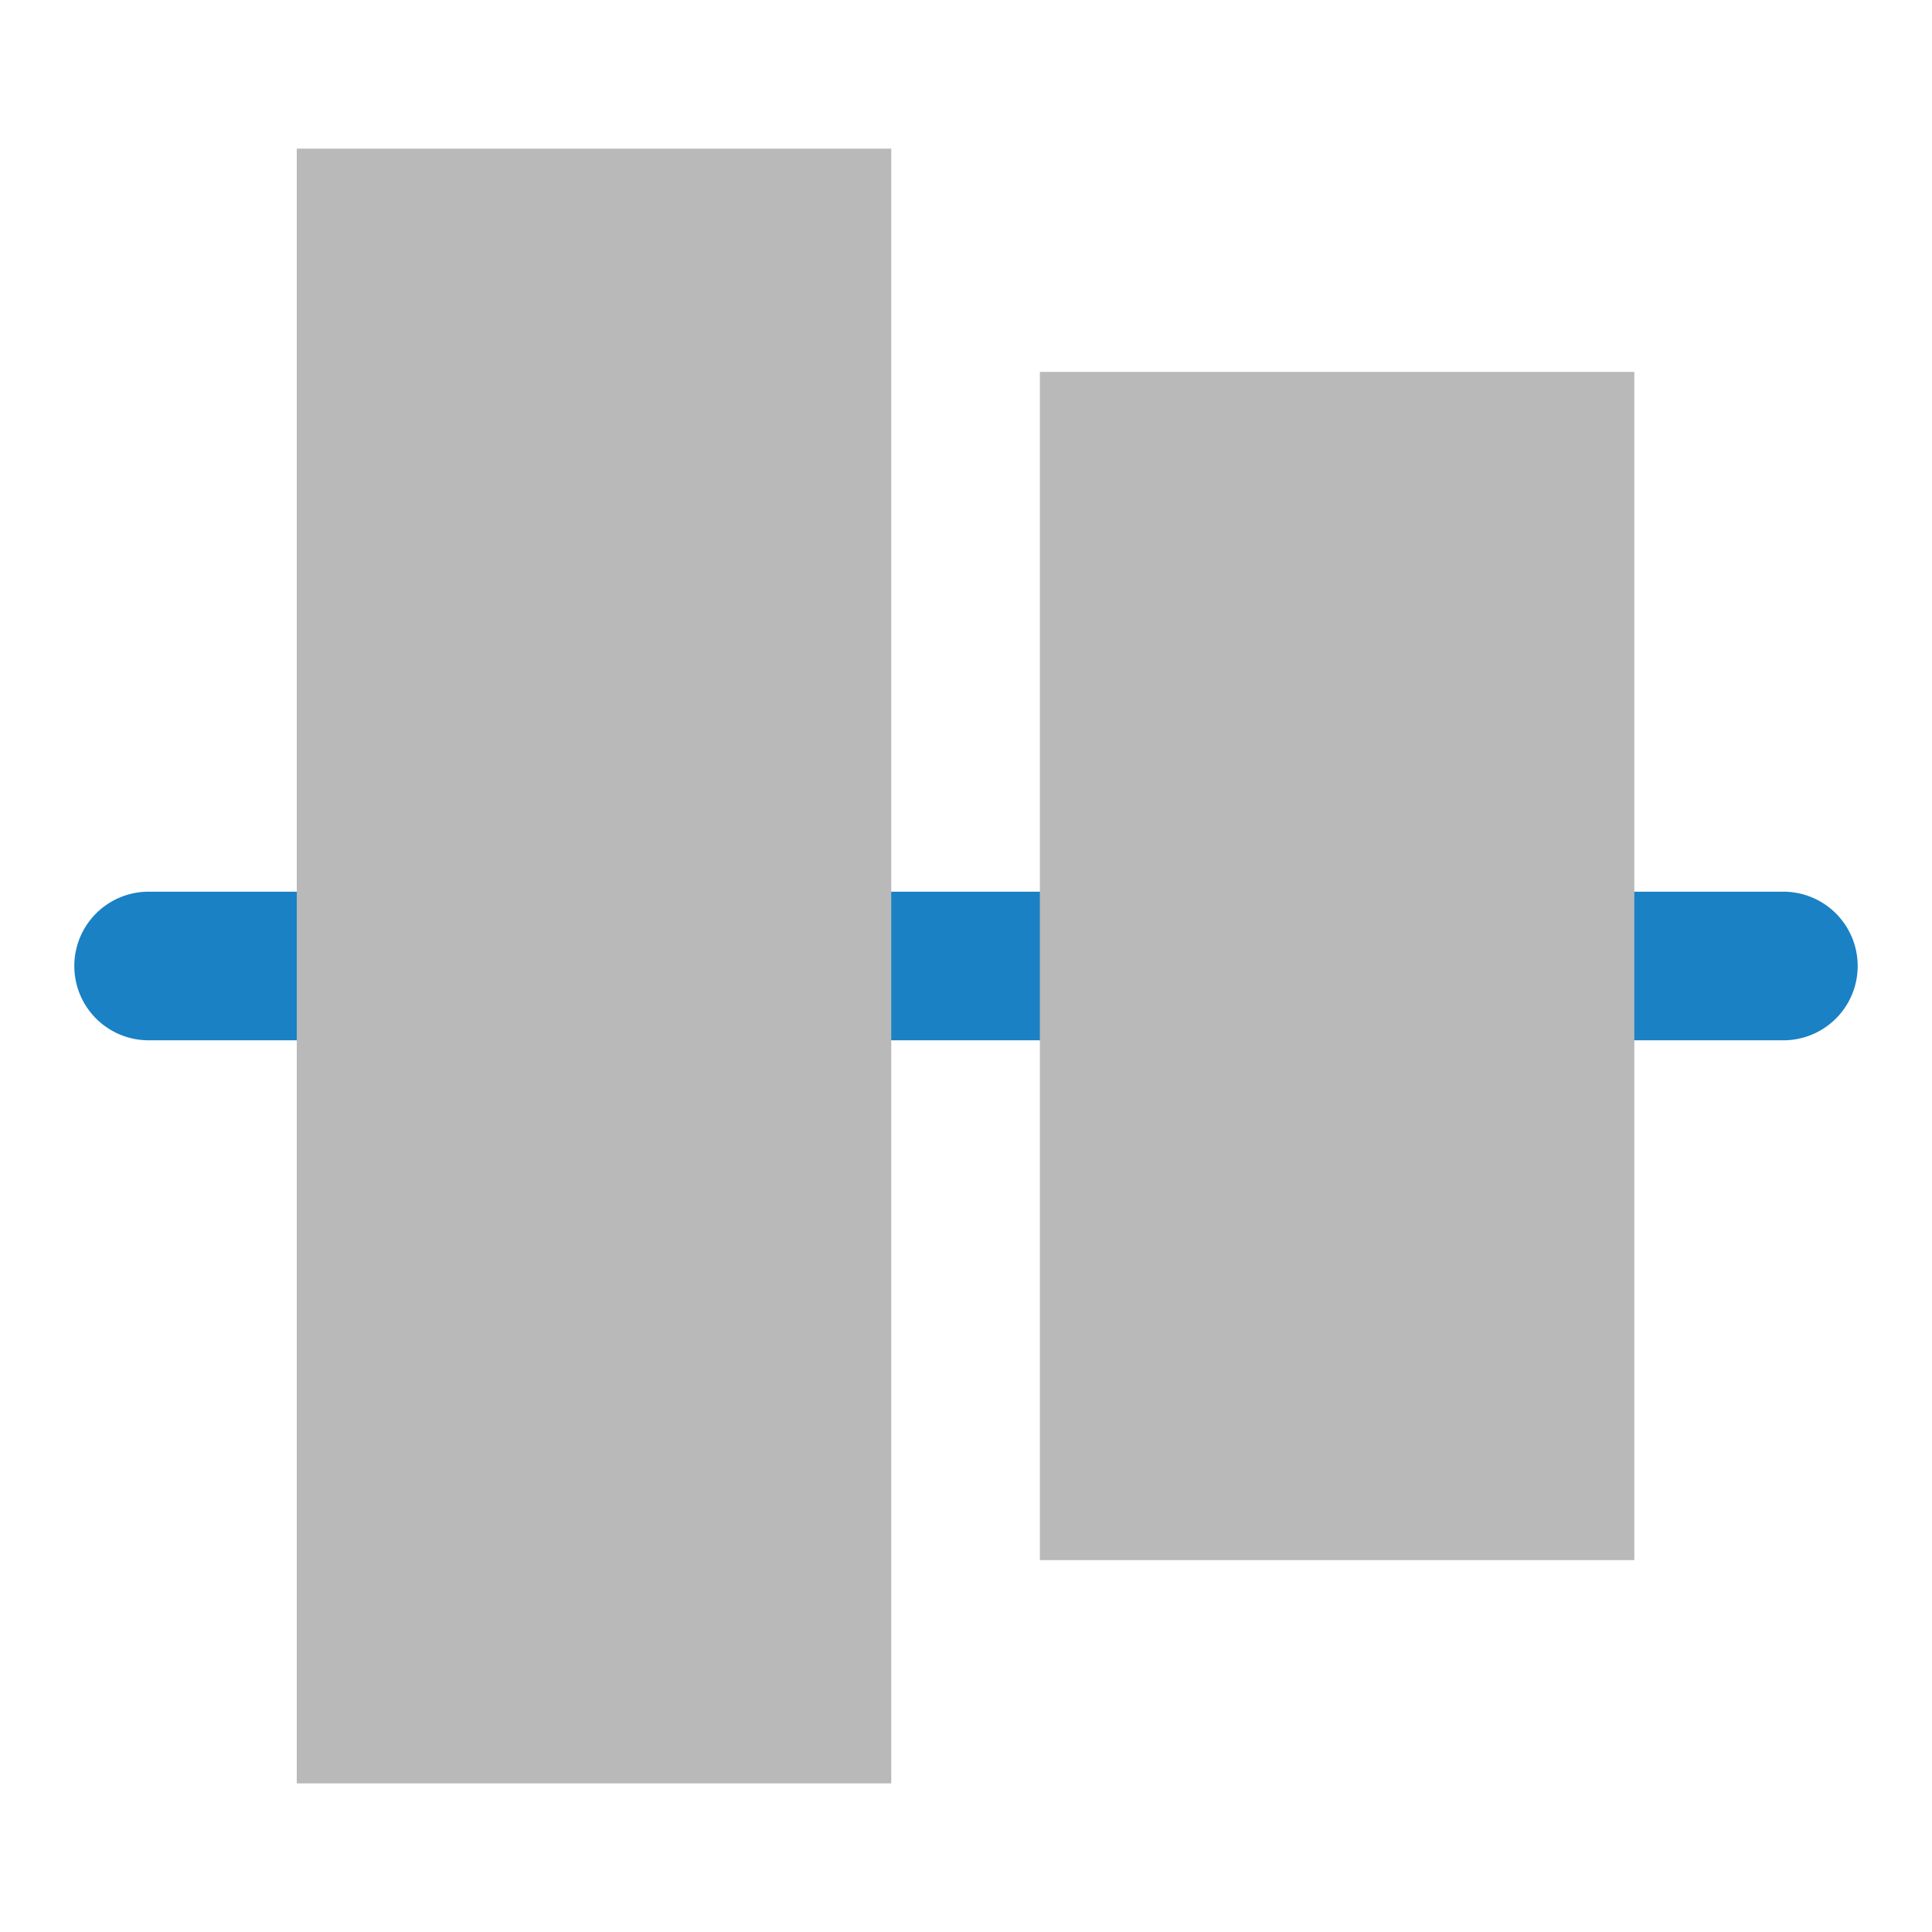
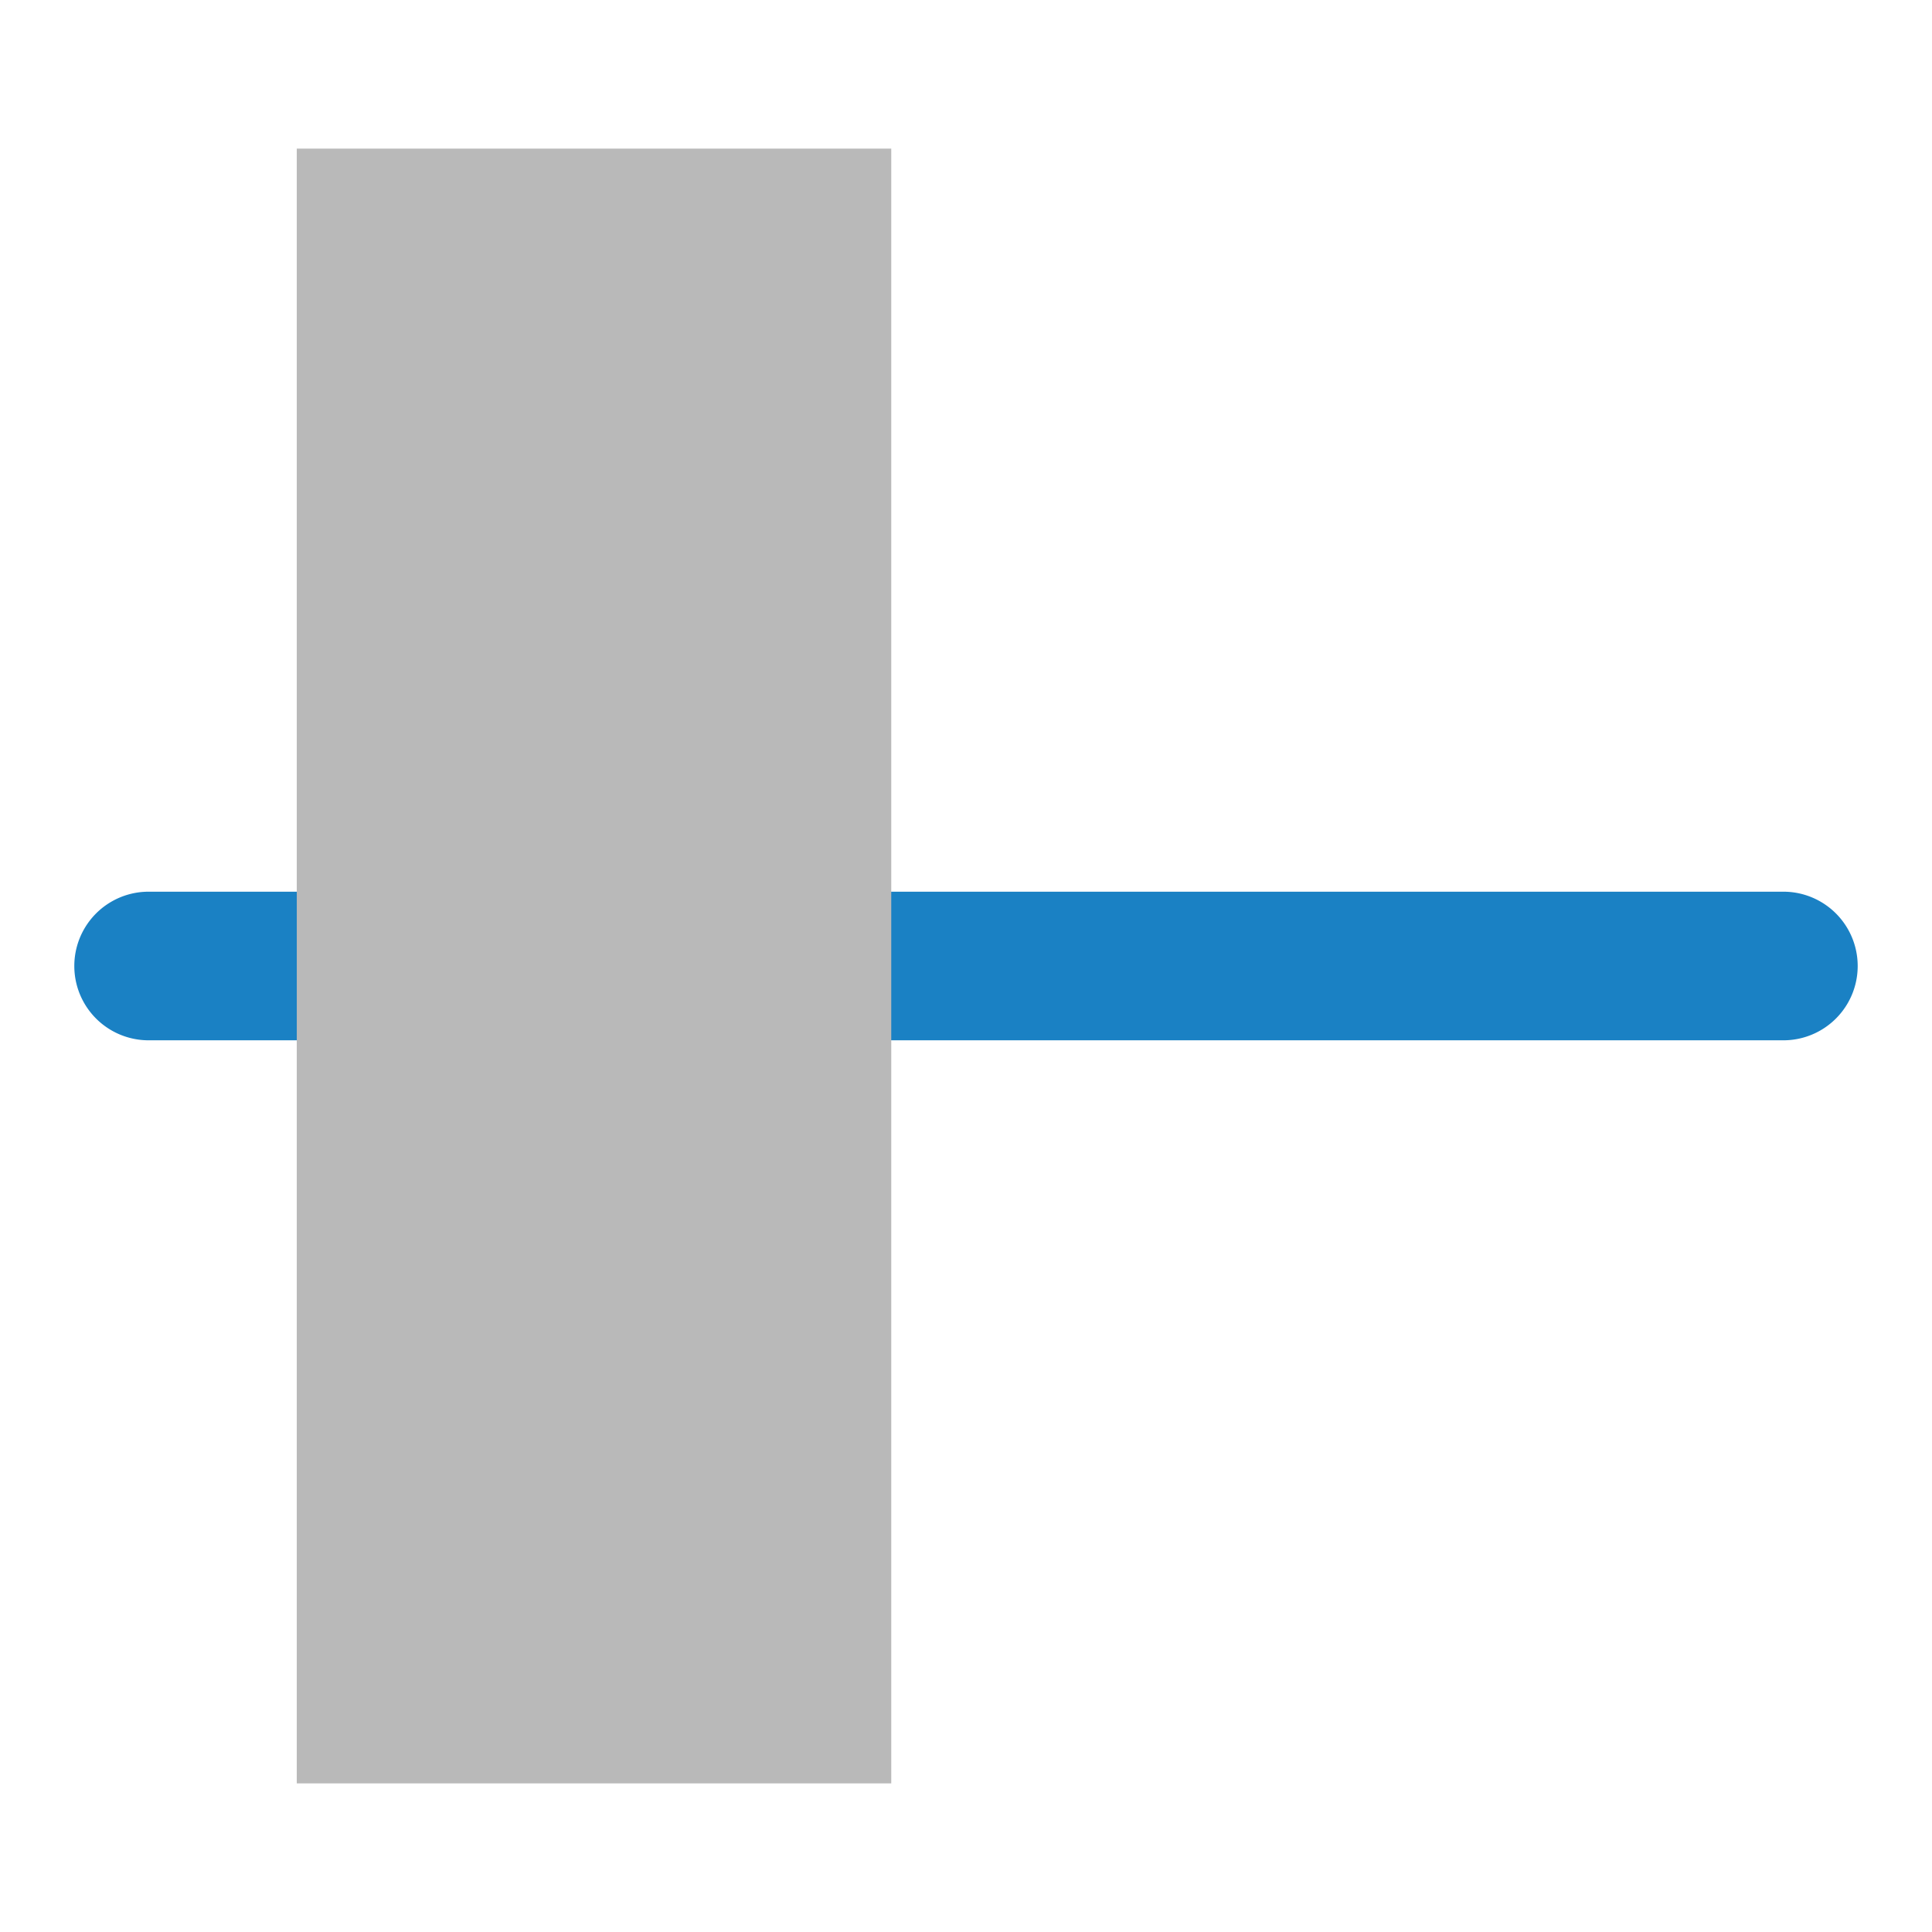
<svg xmlns="http://www.w3.org/2000/svg" id="Слой_1" data-name="Слой 1" viewBox="0 0 26 26">
  <defs>
    <style>.cls-1{fill:#1a81c4;}.cls-2{fill:#b9b9b9;}</style>
  </defs>
  <title>align_items_center</title>
  <path class="cls-1" d="M24,14H2a1,1,0,0,1,0-2H24a1,1,0,0,1,0,2Z" />
-   <rect class="cls-2" x="9.999" y="9" width="15.99" height="8" transform="translate(4.994 30.994) rotate(-90)" />
  <rect class="cls-2" x="-3.006" y="9" width="22" height="8" transform="translate(-5.006 20.994) rotate(-90)" />
</svg>